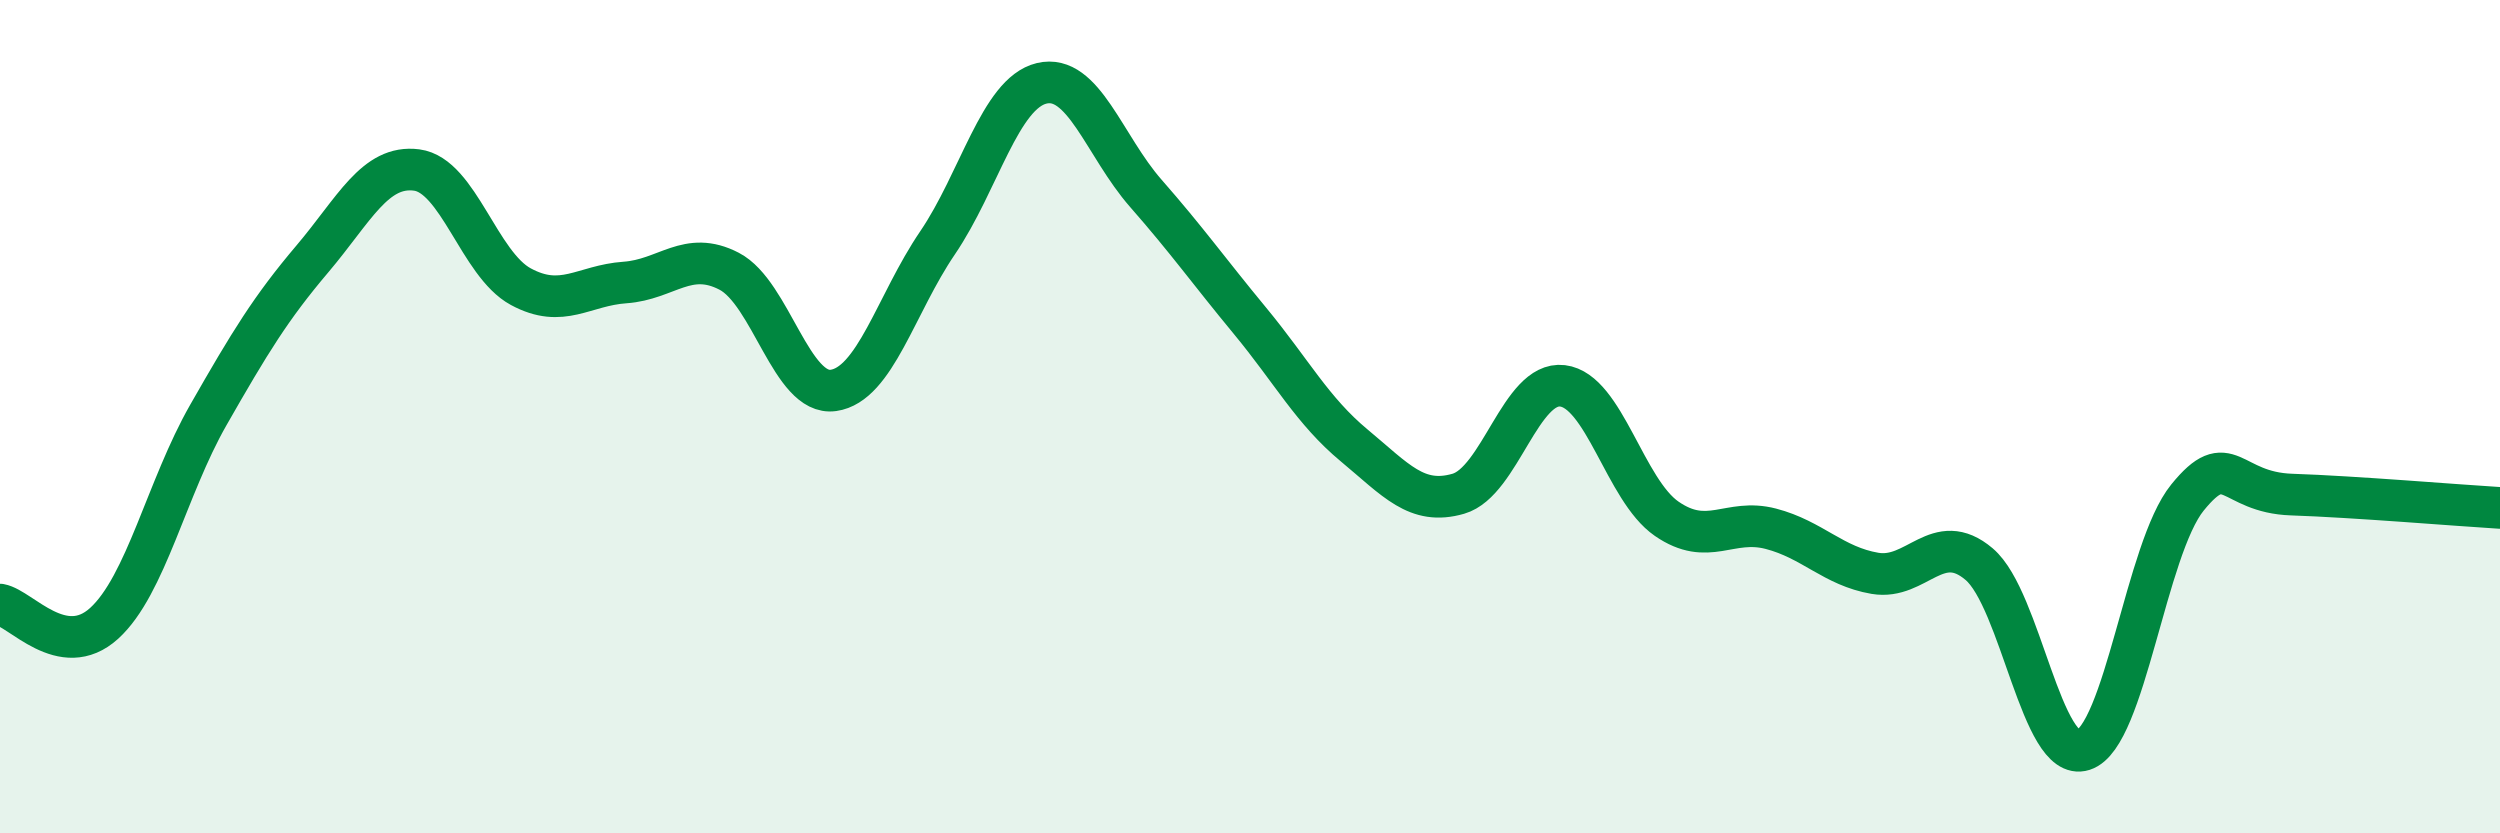
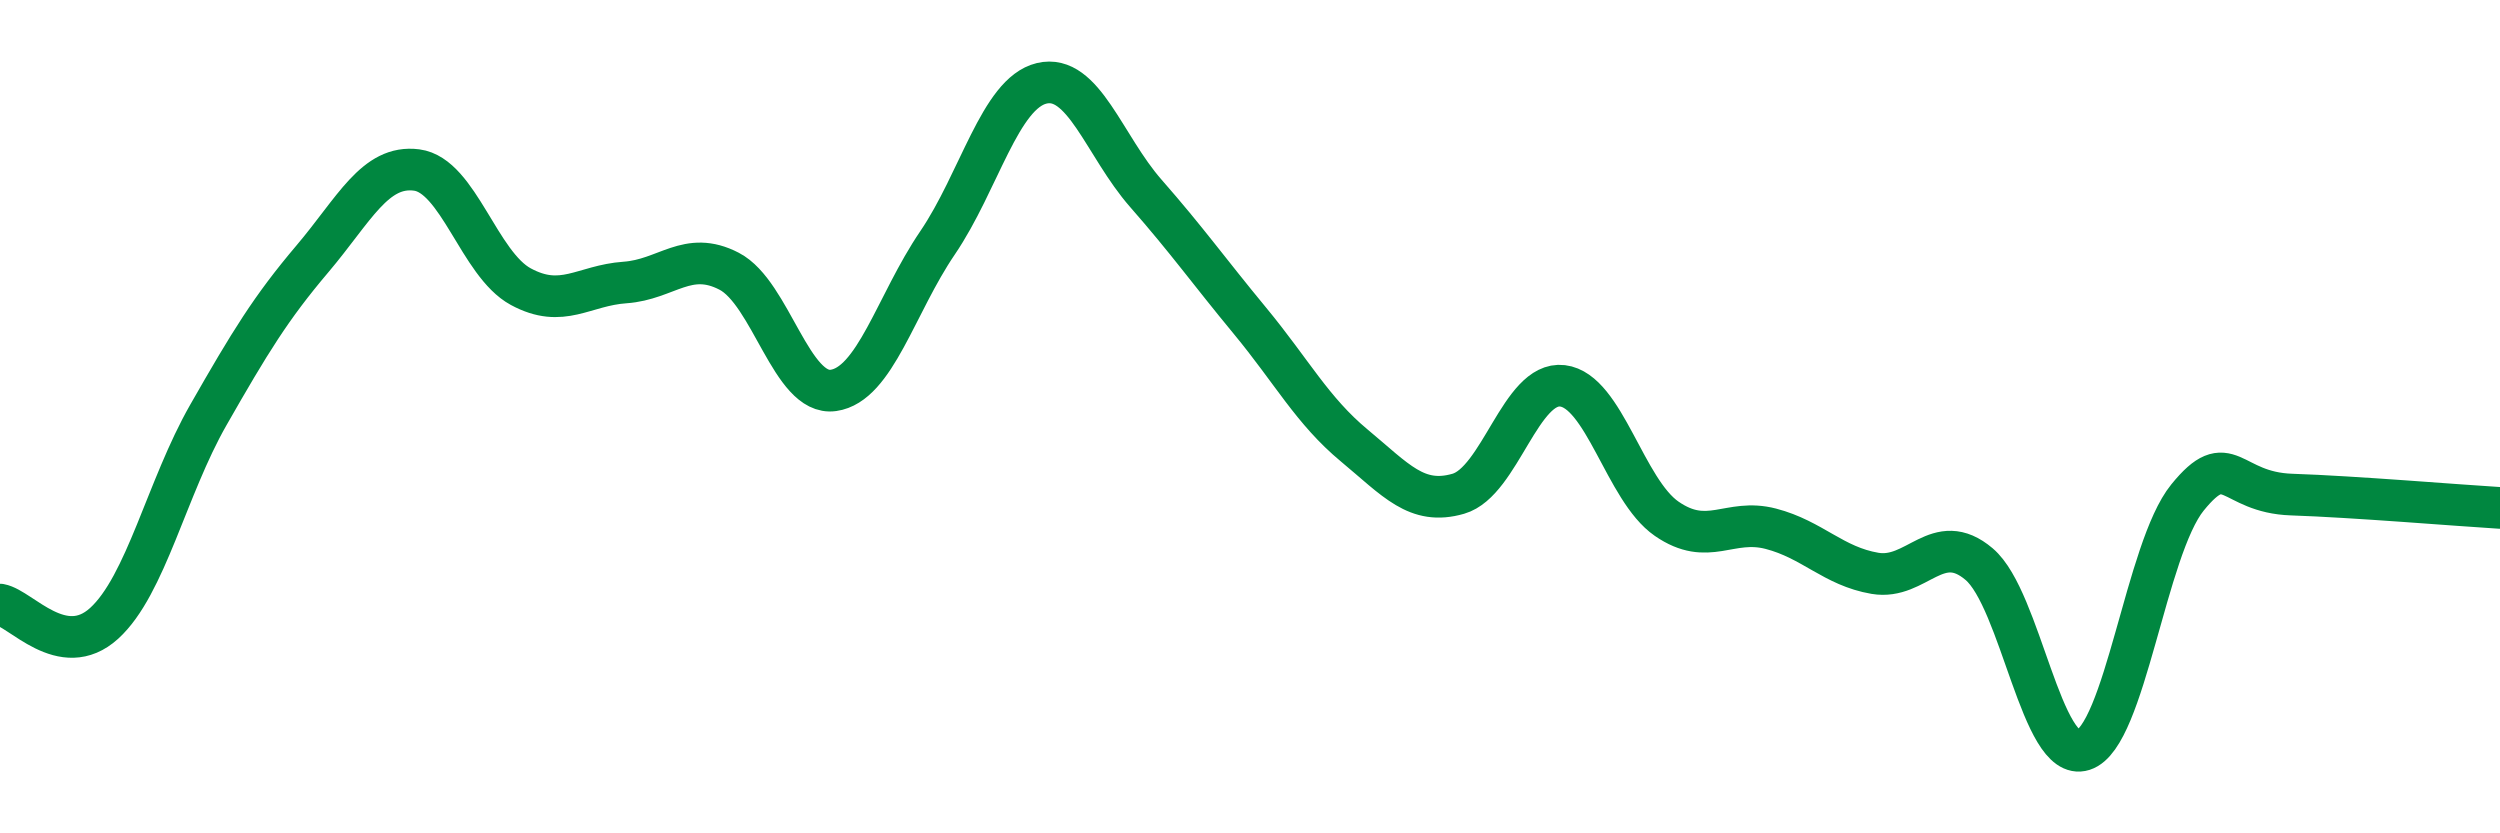
<svg xmlns="http://www.w3.org/2000/svg" width="60" height="20" viewBox="0 0 60 20">
-   <path d="M 0,14.51 C 0.5,14.6 1.5,15.87 2.5,14.96 C 3.5,14.05 4,11.71 5,9.96 C 6,8.21 6.5,7.39 7.5,6.21 C 8.5,5.03 9,3.95 10,4.08 C 11,4.21 11.5,6.34 12.5,6.88 C 13.5,7.42 14,6.85 15,6.78 C 16,6.71 16.5,5.99 17.5,6.51 C 18.5,7.03 19,9.51 20,9.37 C 21,9.23 21.5,7.3 22.5,5.83 C 23.5,4.36 24,2.24 25,2 C 26,1.76 26.5,3.5 27.5,4.64 C 28.5,5.78 29,6.49 30,7.7 C 31,8.91 31.5,9.86 32.5,10.69 C 33.5,11.52 34,12.14 35,11.85 C 36,11.56 36.5,9.14 37.5,9.26 C 38.5,9.38 39,11.76 40,12.45 C 41,13.14 41.5,12.43 42.5,12.69 C 43.5,12.95 44,13.59 45,13.76 C 46,13.93 46.5,12.69 47.5,13.54 C 48.5,14.39 49,18.32 50,18 C 51,17.68 51.5,13.17 52.5,11.94 C 53.5,10.71 53.5,11.82 55,11.87 C 56.5,11.92 59,12.13 60,12.19L60 20L0 20Z" fill="#008740" opacity="0.1" stroke-linecap="round" stroke-linejoin="round" />
  <path d="M 0,14.51 C 0.5,14.6 1.5,15.87 2.5,14.96 C 3.5,14.05 4,11.71 5,9.96 C 6,8.21 6.5,7.39 7.5,6.21 C 8.5,5.03 9,3.95 10,4.08 C 11,4.21 11.5,6.34 12.5,6.88 C 13.5,7.42 14,6.85 15,6.78 C 16,6.71 16.5,5.99 17.5,6.51 C 18.5,7.03 19,9.51 20,9.37 C 21,9.23 21.5,7.3 22.5,5.83 C 23.5,4.36 24,2.24 25,2 C 26,1.76 26.5,3.5 27.5,4.64 C 28.5,5.78 29,6.49 30,7.7 C 31,8.91 31.5,9.86 32.5,10.69 C 33.5,11.52 34,12.14 35,11.85 C 36,11.56 36.5,9.14 37.5,9.26 C 38.5,9.38 39,11.76 40,12.45 C 41,13.14 41.5,12.43 42.5,12.69 C 43.5,12.95 44,13.59 45,13.76 C 46,13.93 46.5,12.69 47.5,13.54 C 48.5,14.39 49,18.32 50,18 C 51,17.68 51.5,13.17 52.5,11.94 C 53.5,10.71 53.5,11.82 55,11.87 C 56.5,11.92 59,12.13 60,12.19" stroke="#008740" stroke-width="1" fill="none" stroke-linecap="round" stroke-linejoin="round" />
</svg>